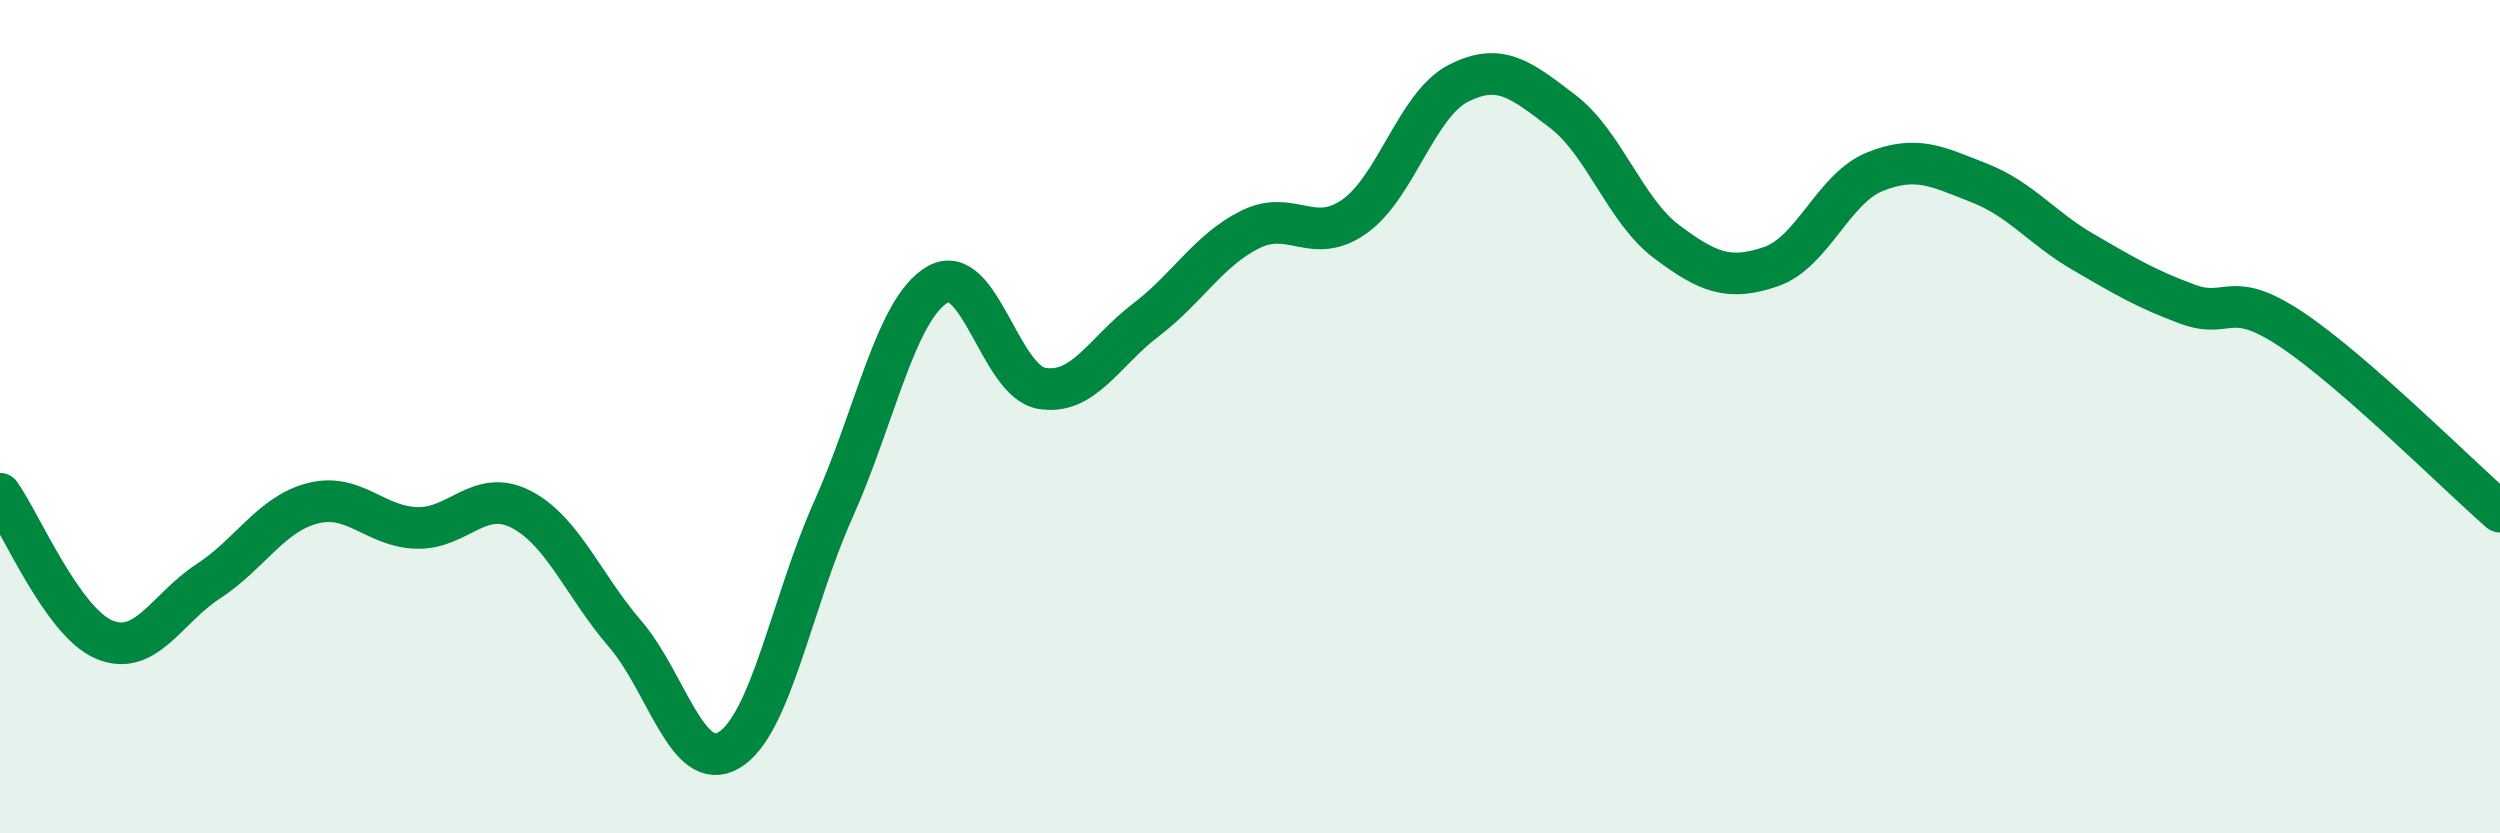
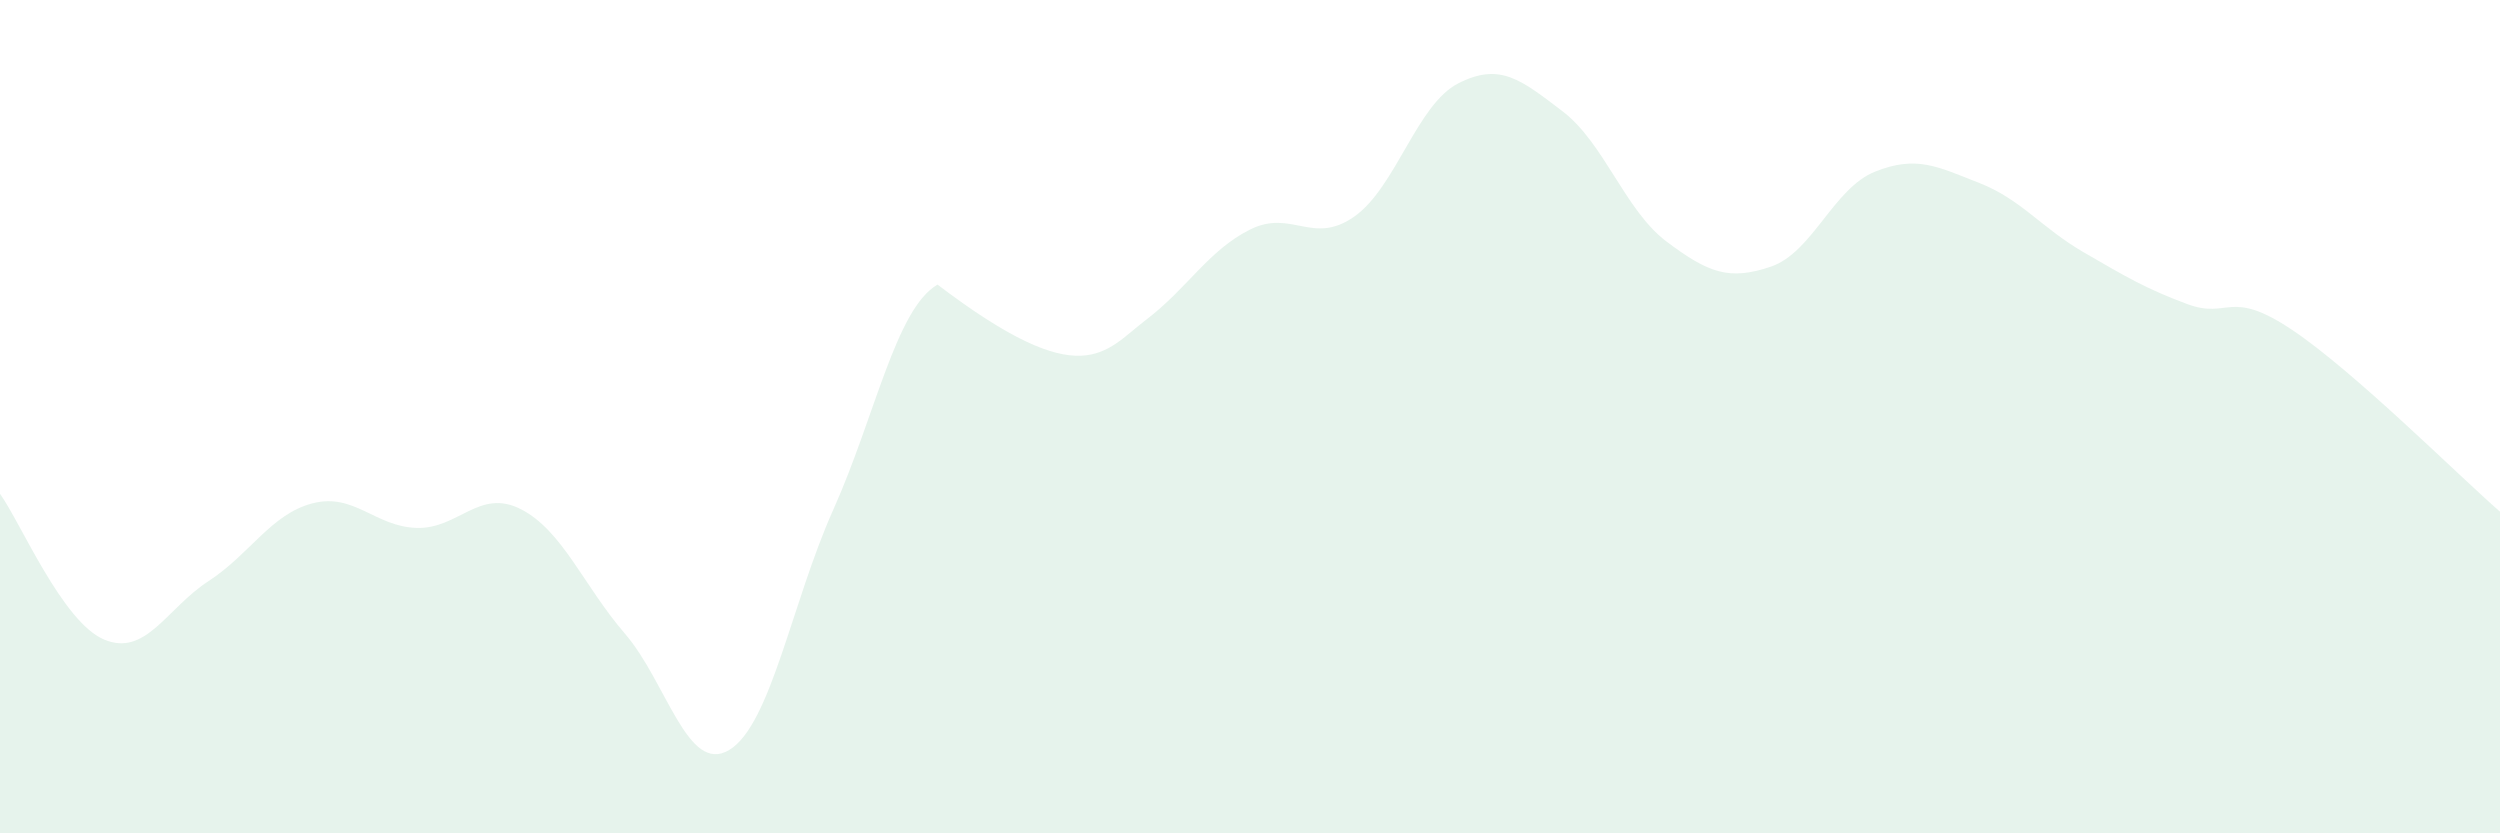
<svg xmlns="http://www.w3.org/2000/svg" width="60" height="20" viewBox="0 0 60 20">
-   <path d="M 0,11.85 C 0.5,12.55 1.5,14.93 2.5,15.35 C 3.5,15.77 4,14.6 5,13.95 C 6,13.3 6.5,12.34 7.5,12.08 C 8.5,11.82 9,12.64 10,12.67 C 11,12.7 11.5,11.71 12.5,12.22 C 13.5,12.73 14,14.05 15,15.21 C 16,16.37 16.5,18.6 17.5,18 C 18.5,17.4 19,14.46 20,12.23 C 21,10 21.5,7.41 22.5,6.83 C 23.5,6.25 24,9.15 25,9.32 C 26,9.49 26.5,8.44 27.5,7.68 C 28.5,6.92 29,6.01 30,5.51 C 31,5.01 31.5,5.9 32.5,5.2 C 33.5,4.5 34,2.51 35,2 C 36,1.49 36.5,1.91 37.5,2.67 C 38.5,3.43 39,5.05 40,5.8 C 41,6.55 41.5,6.74 42.5,6.4 C 43.5,6.06 44,4.52 45,4.12 C 46,3.72 46.5,4 47.5,4.39 C 48.5,4.78 49,5.47 50,6.05 C 51,6.63 51.5,6.93 52.5,7.3 C 53.5,7.67 53.5,6.91 55,7.91 C 56.5,8.91 59,11.41 60,12.28L60 20L0 20Z" fill="#008740" opacity="0.1" stroke-linecap="round" stroke-linejoin="round" />
-   <path d="M 0,11.85 C 0.5,12.55 1.5,14.93 2.5,15.35 C 3.5,15.77 4,14.6 5,13.95 C 6,13.3 6.5,12.34 7.5,12.08 C 8.5,11.82 9,12.64 10,12.67 C 11,12.7 11.5,11.71 12.5,12.22 C 13.5,12.73 14,14.05 15,15.21 C 16,16.37 16.5,18.6 17.5,18 C 18.5,17.4 19,14.46 20,12.23 C 21,10 21.5,7.41 22.5,6.83 C 23.5,6.25 24,9.15 25,9.32 C 26,9.49 26.5,8.44 27.5,7.68 C 28.5,6.92 29,6.01 30,5.51 C 31,5.01 31.5,5.9 32.5,5.2 C 33.5,4.5 34,2.51 35,2 C 36,1.49 36.5,1.91 37.5,2.67 C 38.5,3.43 39,5.05 40,5.8 C 41,6.55 41.5,6.74 42.5,6.4 C 43.5,6.06 44,4.52 45,4.12 C 46,3.72 46.5,4 47.5,4.39 C 48.5,4.78 49,5.47 50,6.05 C 51,6.63 51.5,6.93 52.5,7.3 C 53.5,7.67 53.5,6.91 55,7.91 C 56.5,8.91 59,11.41 60,12.28" stroke="#008740" stroke-width="1" fill="none" stroke-linecap="round" stroke-linejoin="round" />
+   <path d="M 0,11.85 C 0.5,12.55 1.5,14.93 2.5,15.35 C 3.5,15.77 4,14.6 5,13.95 C 6,13.3 6.5,12.34 7.5,12.08 C 8.5,11.82 9,12.64 10,12.67 C 11,12.7 11.5,11.71 12.5,12.22 C 13.5,12.73 14,14.05 15,15.21 C 16,16.37 16.5,18.6 17.5,18 C 18.5,17.4 19,14.46 20,12.23 C 21,10 21.5,7.41 22.5,6.83 C 26,9.49 26.5,8.44 27.5,7.68 C 28.5,6.92 29,6.01 30,5.51 C 31,5.01 31.5,5.9 32.5,5.2 C 33.5,4.5 34,2.51 35,2 C 36,1.49 36.5,1.91 37.5,2.67 C 38.5,3.43 39,5.05 40,5.8 C 41,6.55 41.5,6.74 42.5,6.4 C 43.5,6.06 44,4.52 45,4.12 C 46,3.72 46.5,4 47.5,4.39 C 48.5,4.78 49,5.47 50,6.05 C 51,6.63 51.5,6.93 52.5,7.3 C 53.5,7.67 53.5,6.91 55,7.91 C 56.5,8.91 59,11.41 60,12.28L60 20L0 20Z" fill="#008740" opacity="0.1" stroke-linecap="round" stroke-linejoin="round" />
</svg>